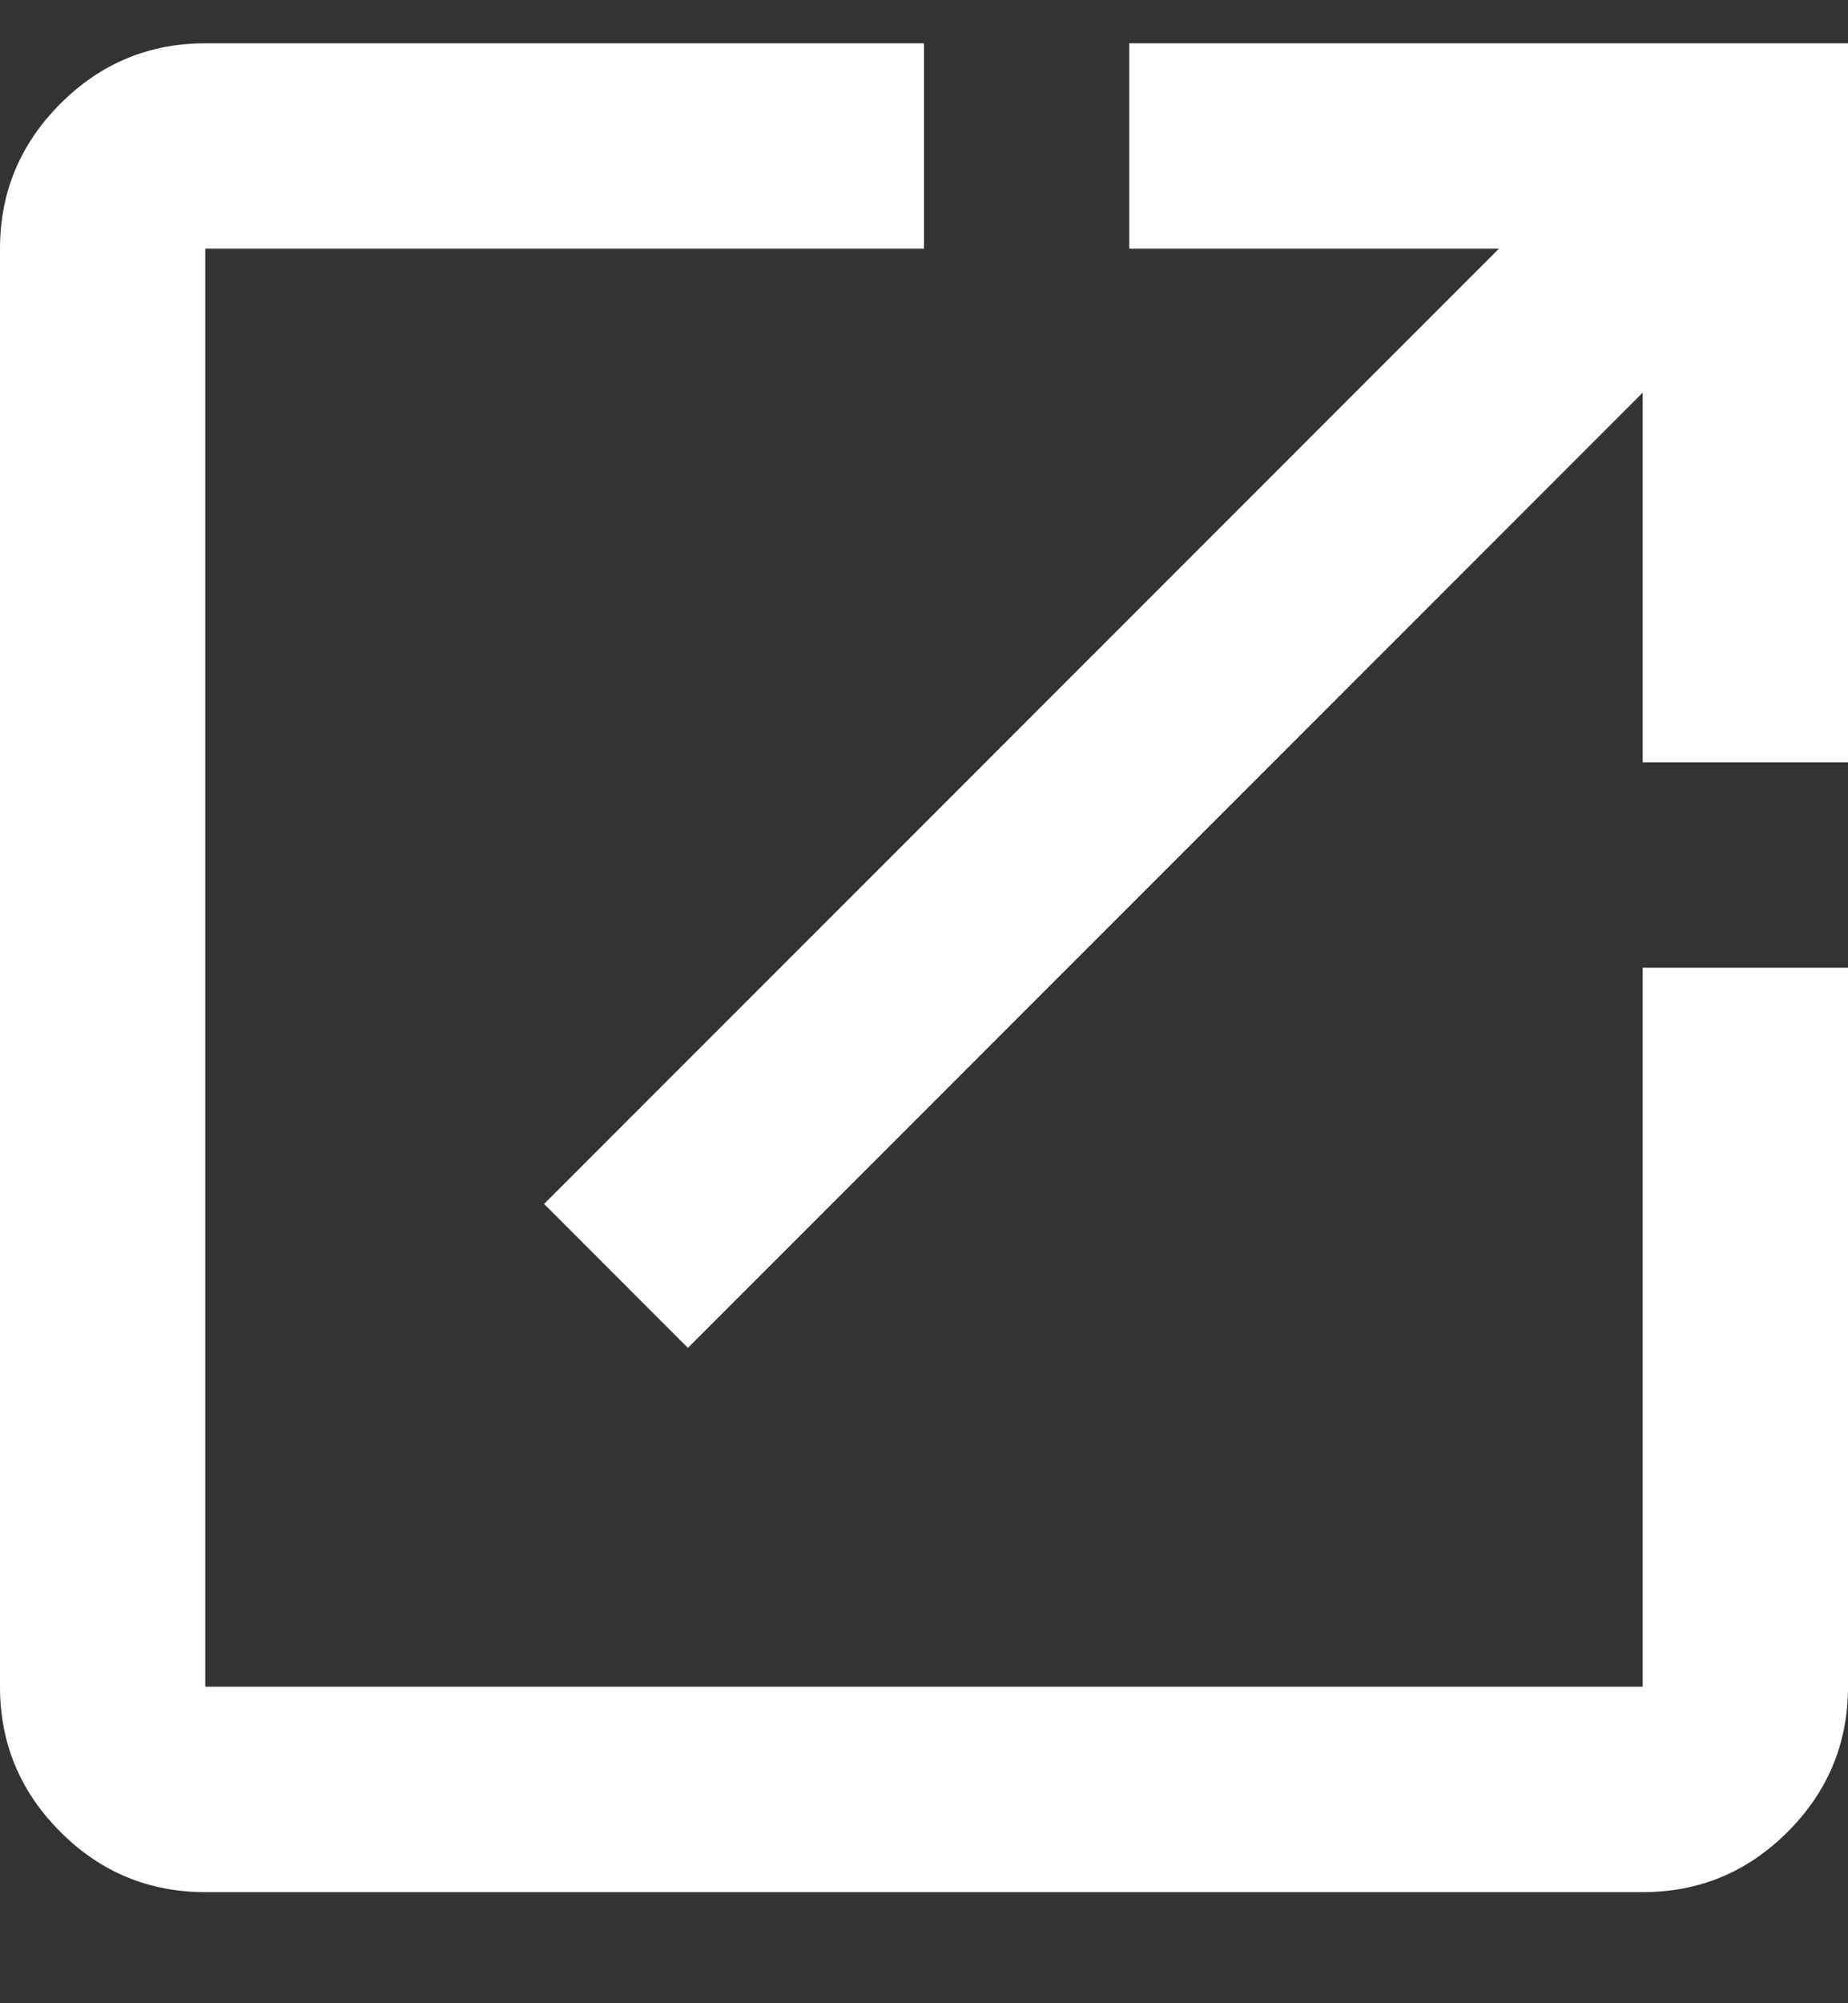
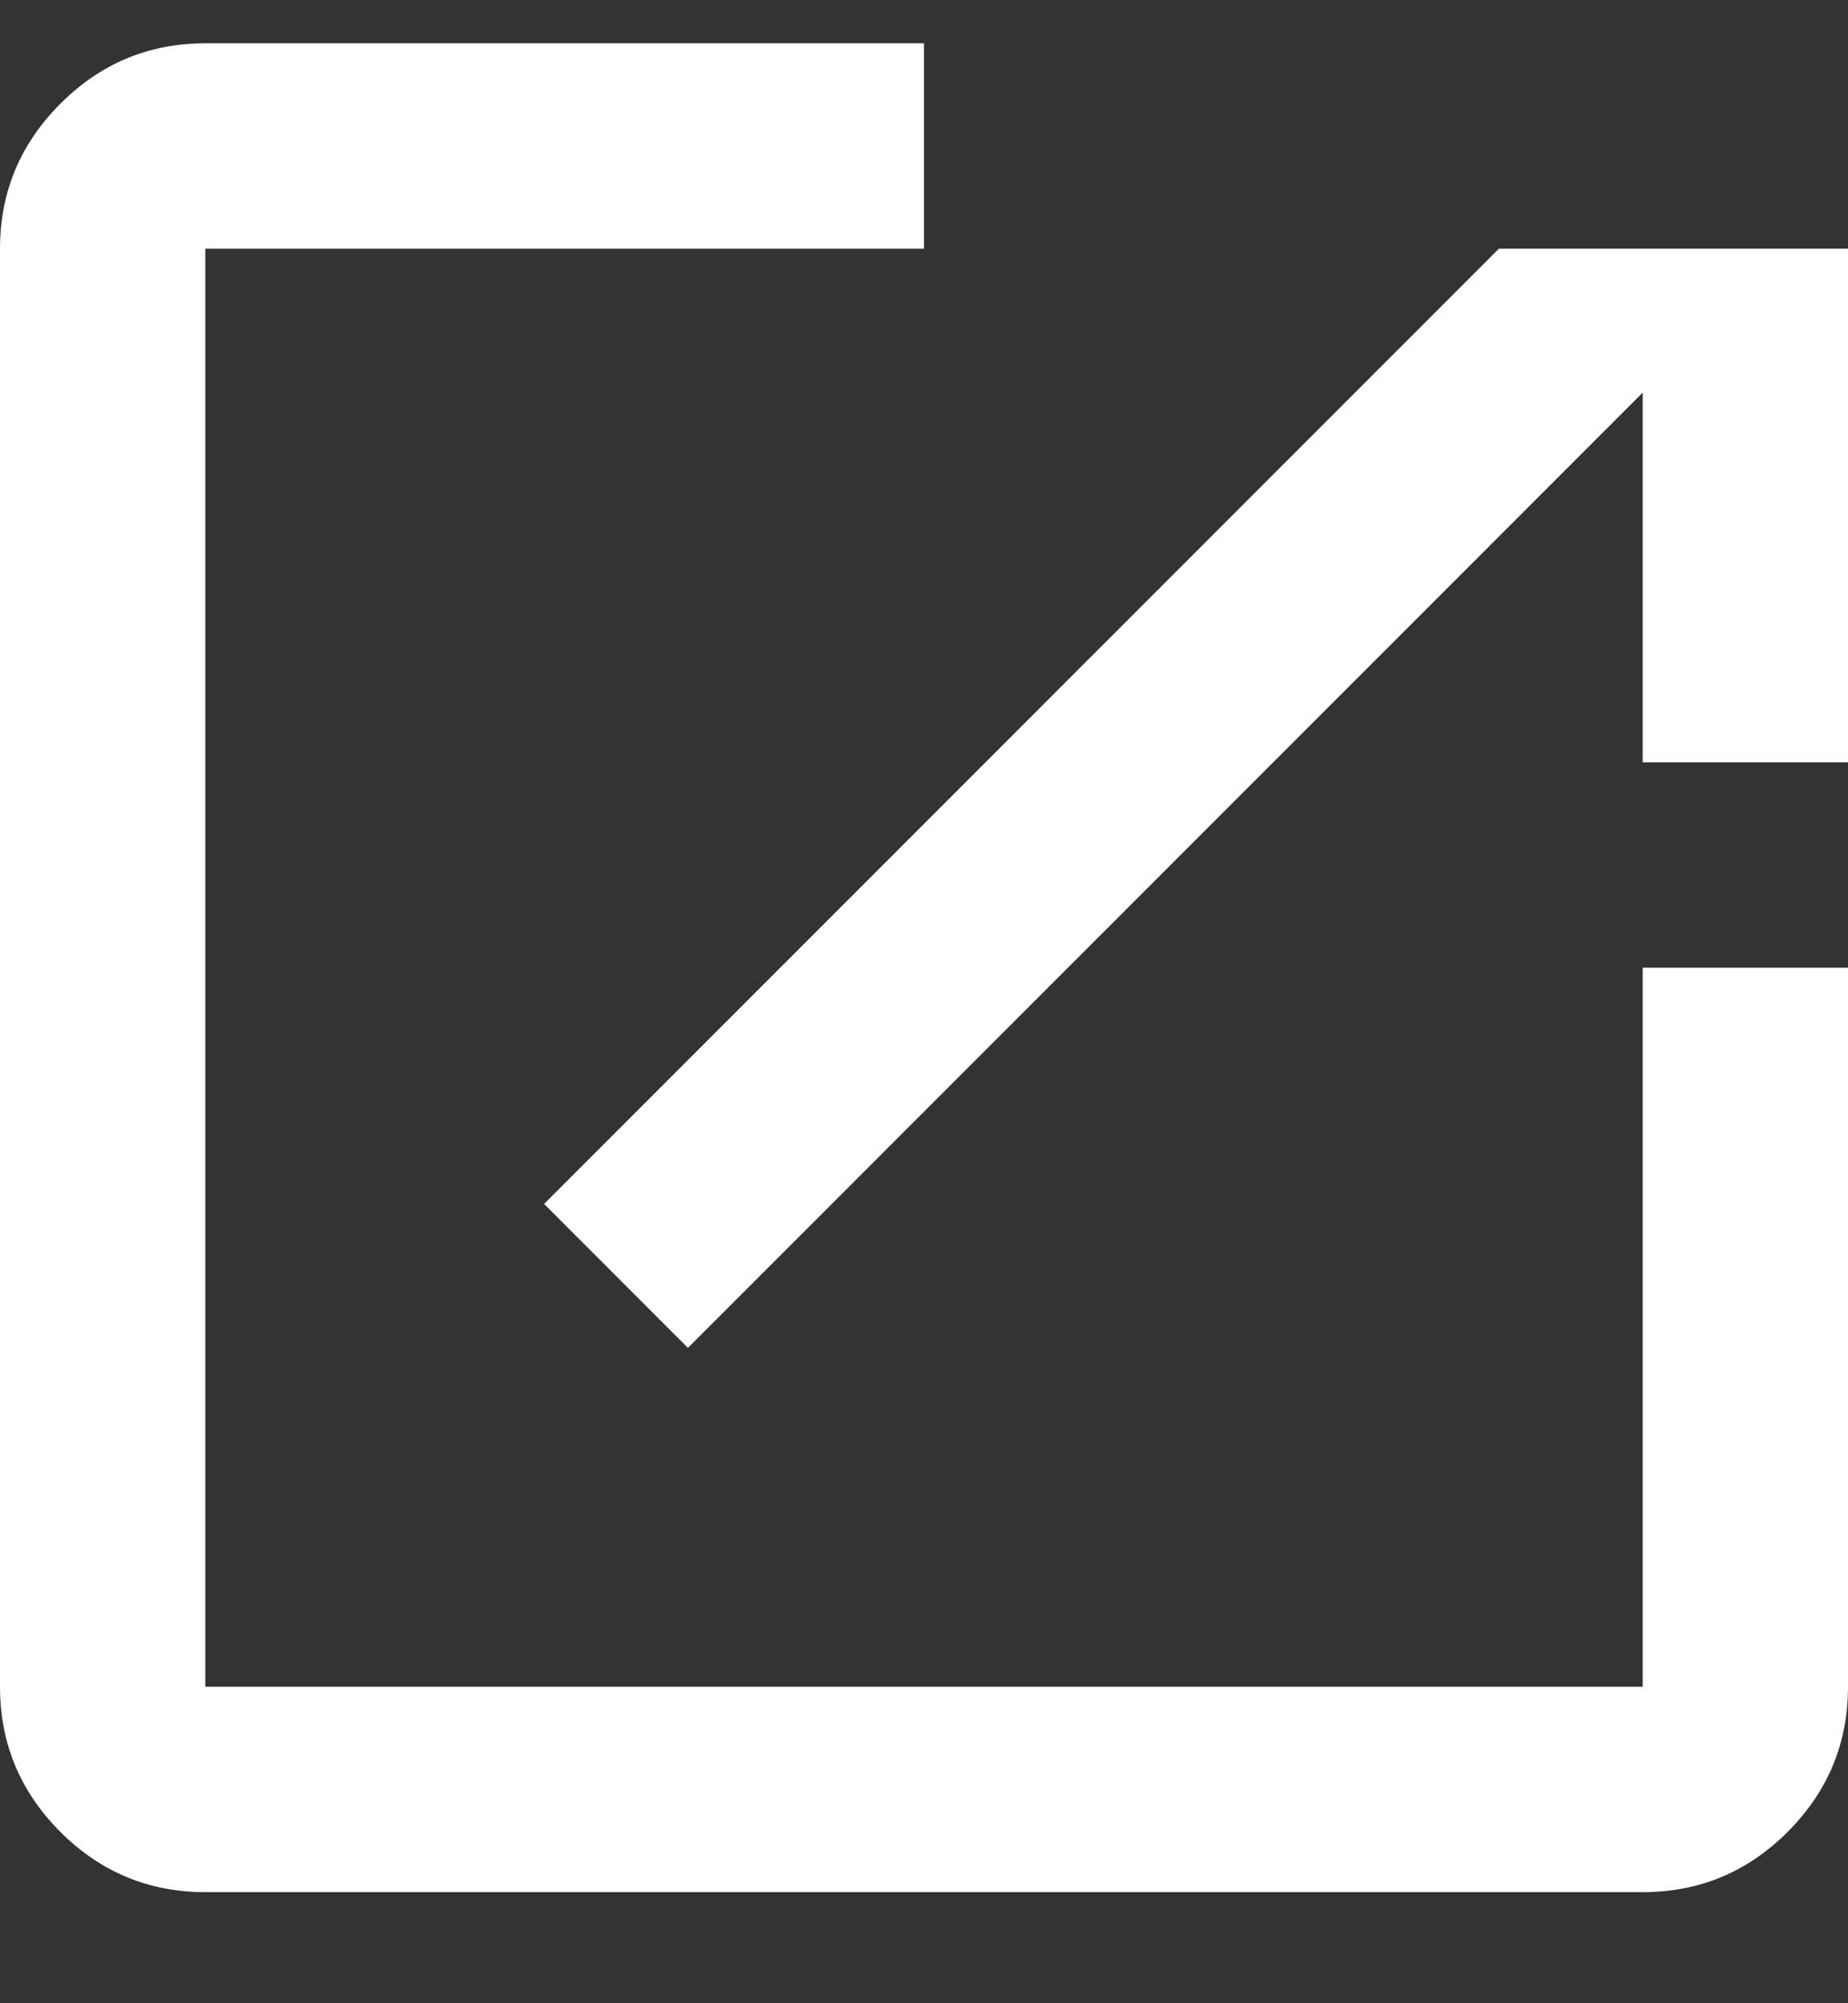
<svg xmlns="http://www.w3.org/2000/svg" width="12" height="13" viewBox="0 0 12 13" fill="none">
  <rect x="0" y="0" width="12" height="13" fill="#333333" stroke="none" />
-   <path d="M1.333 12.279C0.967 12.279 0.653 12.149 0.392 11.888C0.131 11.627 0 11.313 0 10.946V1.614C0 1.248 0.131 0.934 0.392 0.673C0.653 0.412 0.967 0.281 1.333 0.281H6V1.614H1.333V10.946H10.667V6.28H12V10.946C12 11.313 11.869 11.627 11.608 11.888C11.347 12.149 11.033 12.279 10.667 12.279H1.333ZM4.467 8.747L3.533 7.813L9.733 1.614H7.333V0.281H12V4.947H10.667V2.548L4.467 8.747Z" fill="white" />
+   <path d="M1.333 12.279C0.967 12.279 0.653 12.149 0.392 11.888C0.131 11.627 0 11.313 0 10.946V1.614C0 1.248 0.131 0.934 0.392 0.673C0.653 0.412 0.967 0.281 1.333 0.281H6V1.614H1.333V10.946H10.667V6.28H12V10.946C12 11.313 11.869 11.627 11.608 11.888C11.347 12.149 11.033 12.279 10.667 12.279H1.333ZM4.467 8.747L3.533 7.813L9.733 1.614H7.333H12V4.947H10.667V2.548L4.467 8.747Z" fill="white" />
</svg>